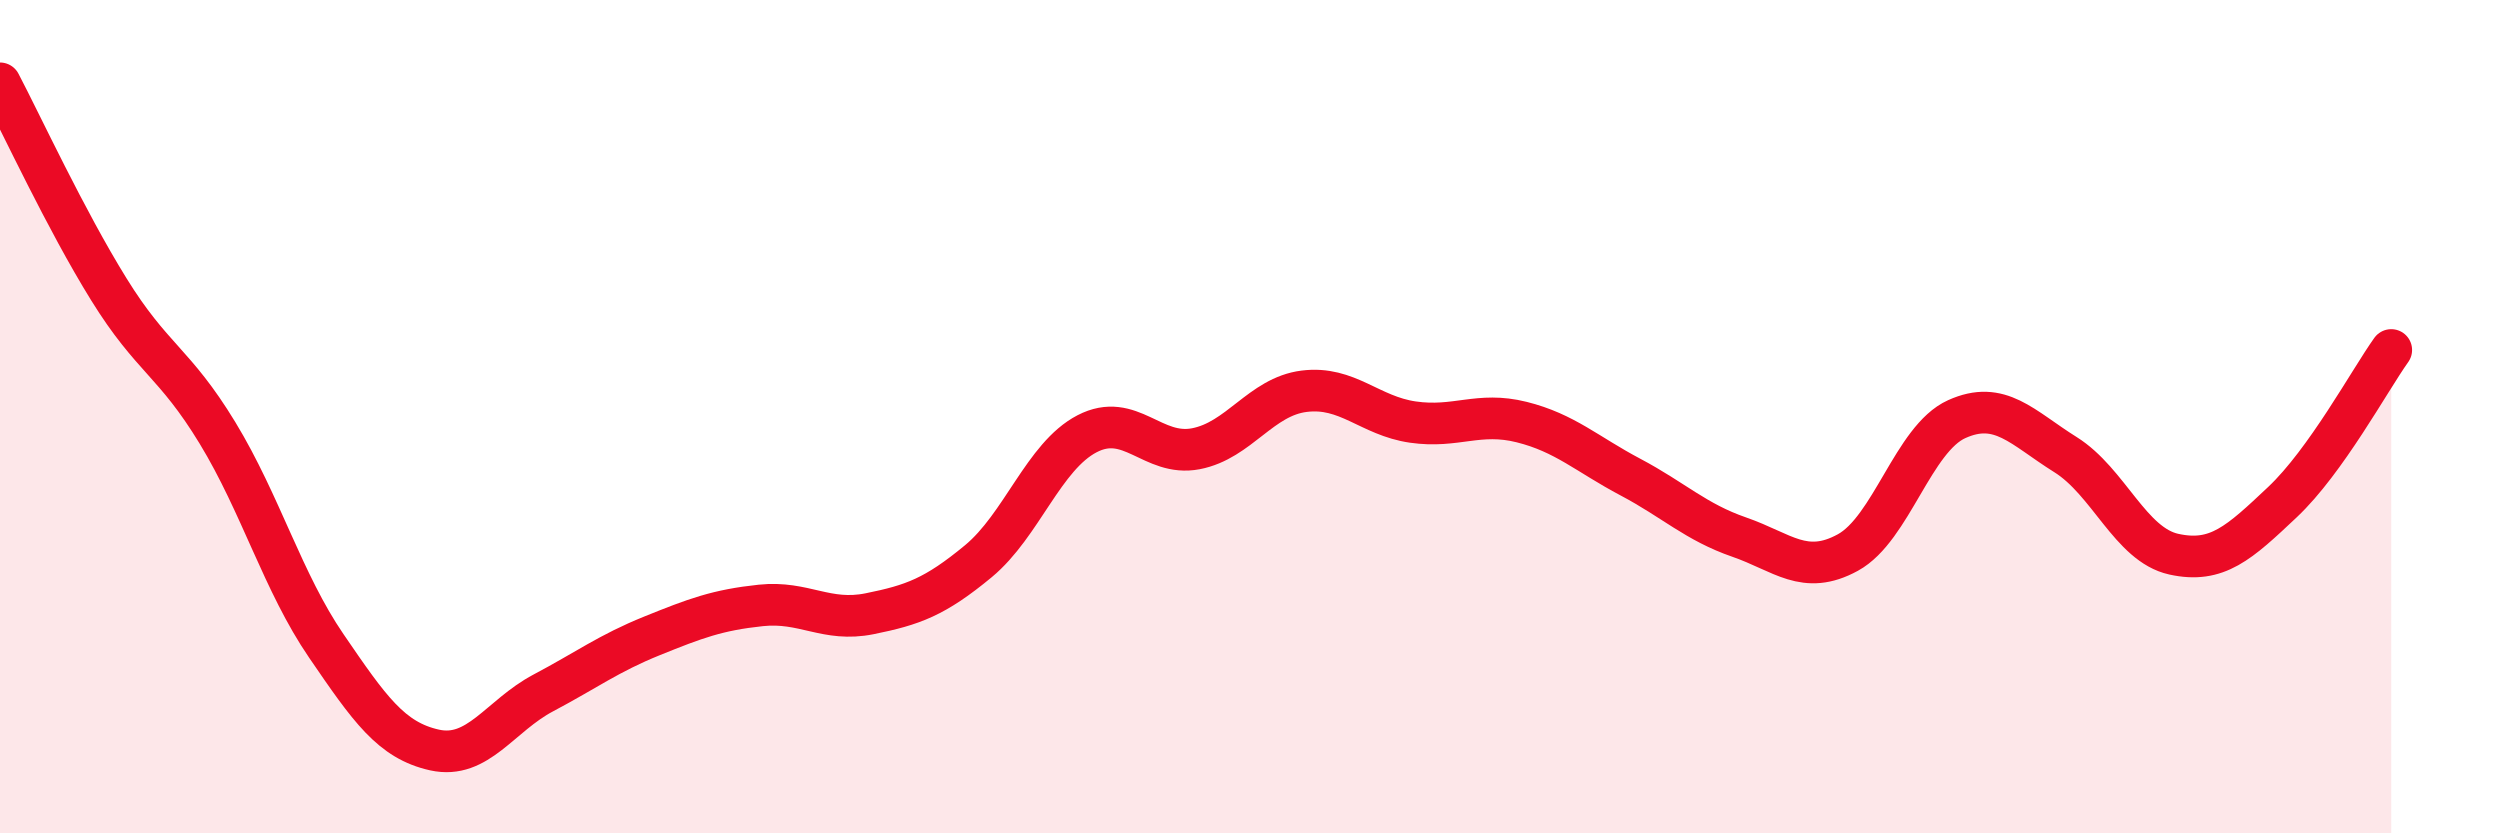
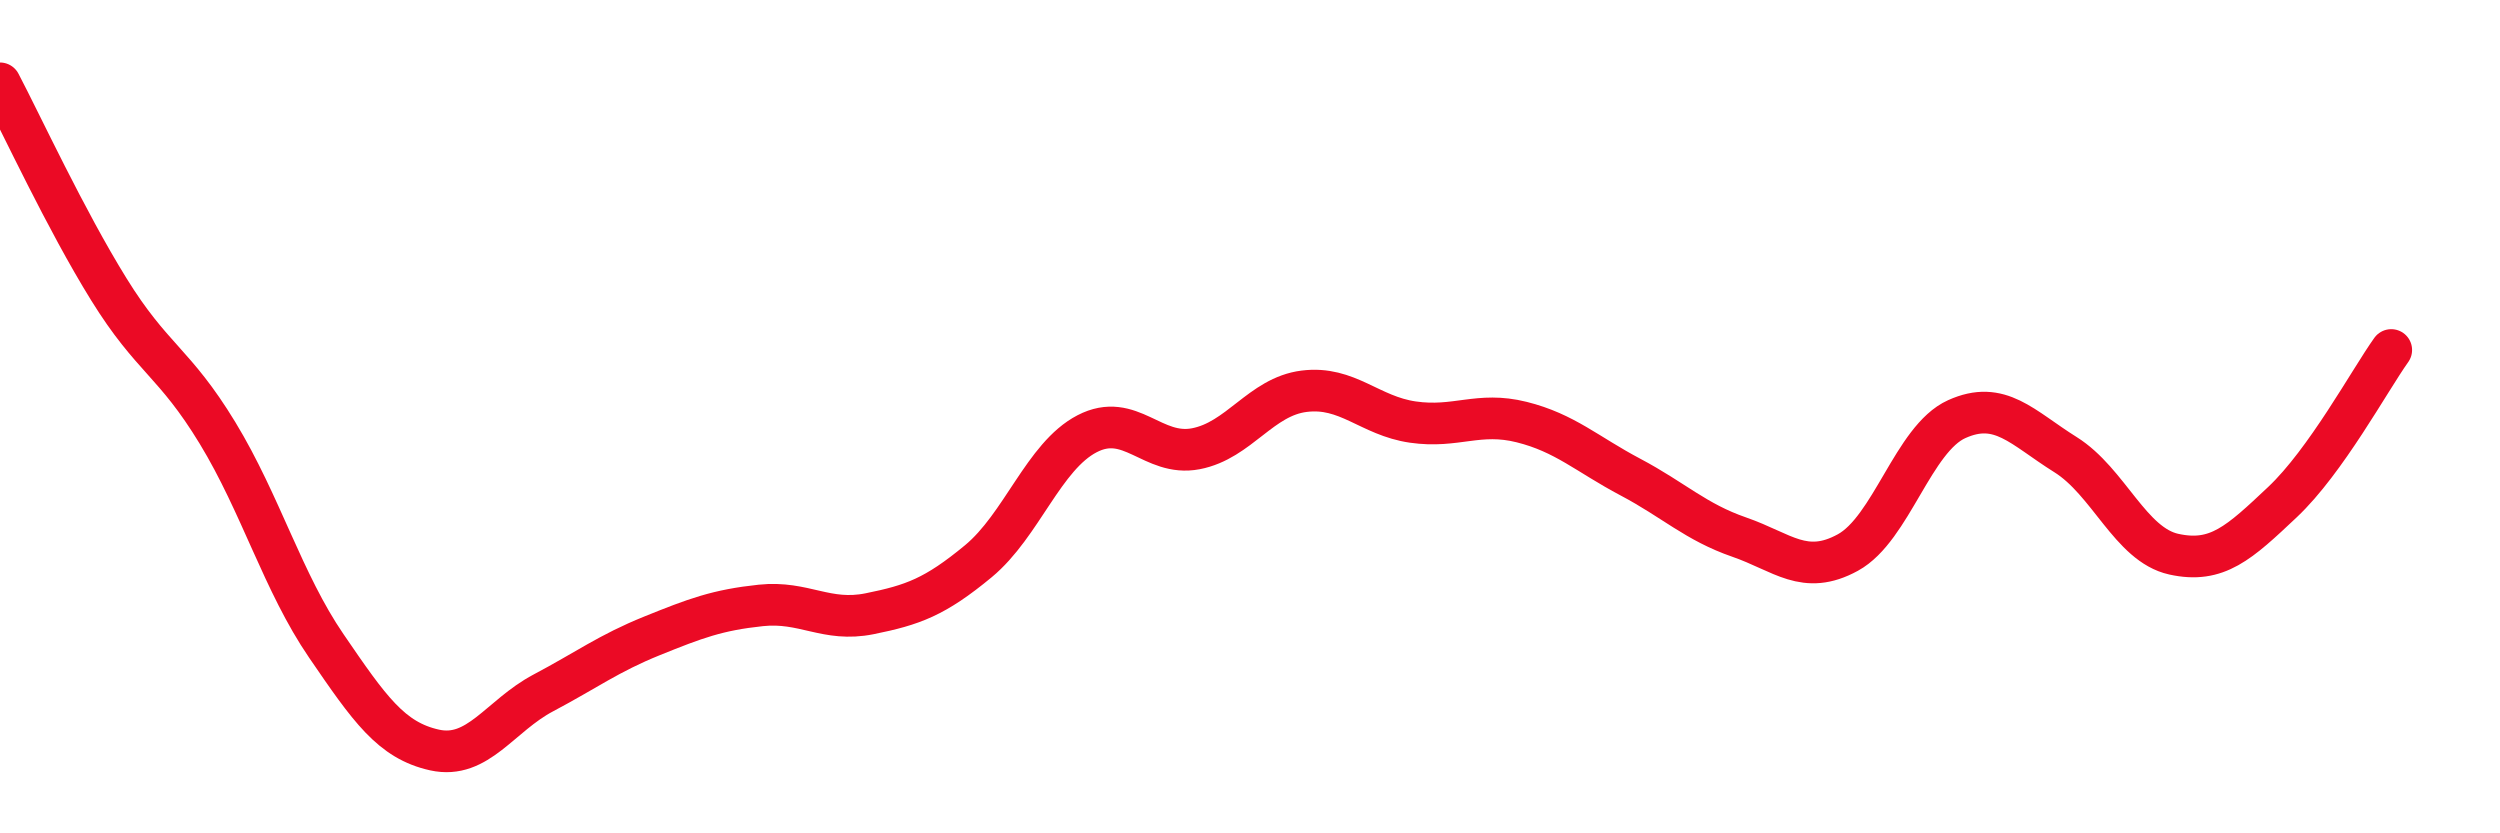
<svg xmlns="http://www.w3.org/2000/svg" width="60" height="20" viewBox="0 0 60 20">
-   <path d="M 0,2 C 0.52,2.99 1.57,5.26 2.61,6.94 C 3.65,8.62 4.18,8.68 5.22,10.39 C 6.26,12.1 6.79,13.98 7.83,15.5 C 8.87,17.02 9.39,17.77 10.43,18 C 11.47,18.23 12,17.18 13.04,16.63 C 14.08,16.08 14.61,15.68 15.65,15.26 C 16.69,14.84 17.22,14.64 18.26,14.53 C 19.3,14.42 19.83,14.94 20.87,14.73 C 21.91,14.52 22.44,14.33 23.48,13.47 C 24.52,12.61 25.05,10.95 26.09,10.41 C 27.13,9.87 27.66,10.97 28.7,10.77 C 29.74,10.57 30.26,9.52 31.3,9.39 C 32.34,9.26 32.87,9.98 33.91,10.13 C 34.95,10.28 35.48,9.87 36.52,10.13 C 37.56,10.39 38.09,10.9 39.13,11.45 C 40.17,12 40.7,12.53 41.74,12.89 C 42.78,13.25 43.31,13.83 44.35,13.26 C 45.39,12.69 45.92,10.53 46.96,10.06 C 48,9.59 48.53,10.26 49.57,10.91 C 50.61,11.56 51.13,13.07 52.17,13.3 C 53.21,13.53 53.74,13.03 54.78,12.05 C 55.82,11.07 56.87,9.13 57.39,8.4L57.39 20L0 20Z" fill="#EB0A25" opacity="0.1" stroke-linecap="round" stroke-linejoin="round" />
  <path d="M 0,2 C 0.52,2.99 1.57,5.26 2.61,6.94 C 3.65,8.62 4.18,8.68 5.22,10.39 C 6.26,12.1 6.79,13.98 7.83,15.5 C 8.87,17.02 9.39,17.77 10.43,18 C 11.47,18.23 12,17.18 13.04,16.63 C 14.08,16.08 14.61,15.68 15.65,15.26 C 16.69,14.84 17.22,14.64 18.26,14.53 C 19.3,14.42 19.83,14.94 20.87,14.73 C 21.91,14.52 22.44,14.33 23.48,13.47 C 24.52,12.61 25.05,10.95 26.09,10.41 C 27.13,9.87 27.66,10.97 28.7,10.77 C 29.74,10.57 30.26,9.52 31.3,9.39 C 32.34,9.26 32.87,9.98 33.91,10.13 C 34.95,10.28 35.48,9.87 36.52,10.13 C 37.56,10.39 38.09,10.9 39.13,11.45 C 40.17,12 40.7,12.53 41.74,12.89 C 42.78,13.25 43.31,13.83 44.35,13.26 C 45.39,12.69 45.92,10.53 46.96,10.06 C 48,9.59 48.53,10.26 49.57,10.91 C 50.61,11.56 51.13,13.07 52.17,13.3 C 53.21,13.53 53.74,13.03 54.78,12.05 C 55.82,11.07 56.87,9.13 57.39,8.4" stroke="#EB0A25" stroke-width="1" fill="none" stroke-linecap="round" stroke-linejoin="round" />
</svg>